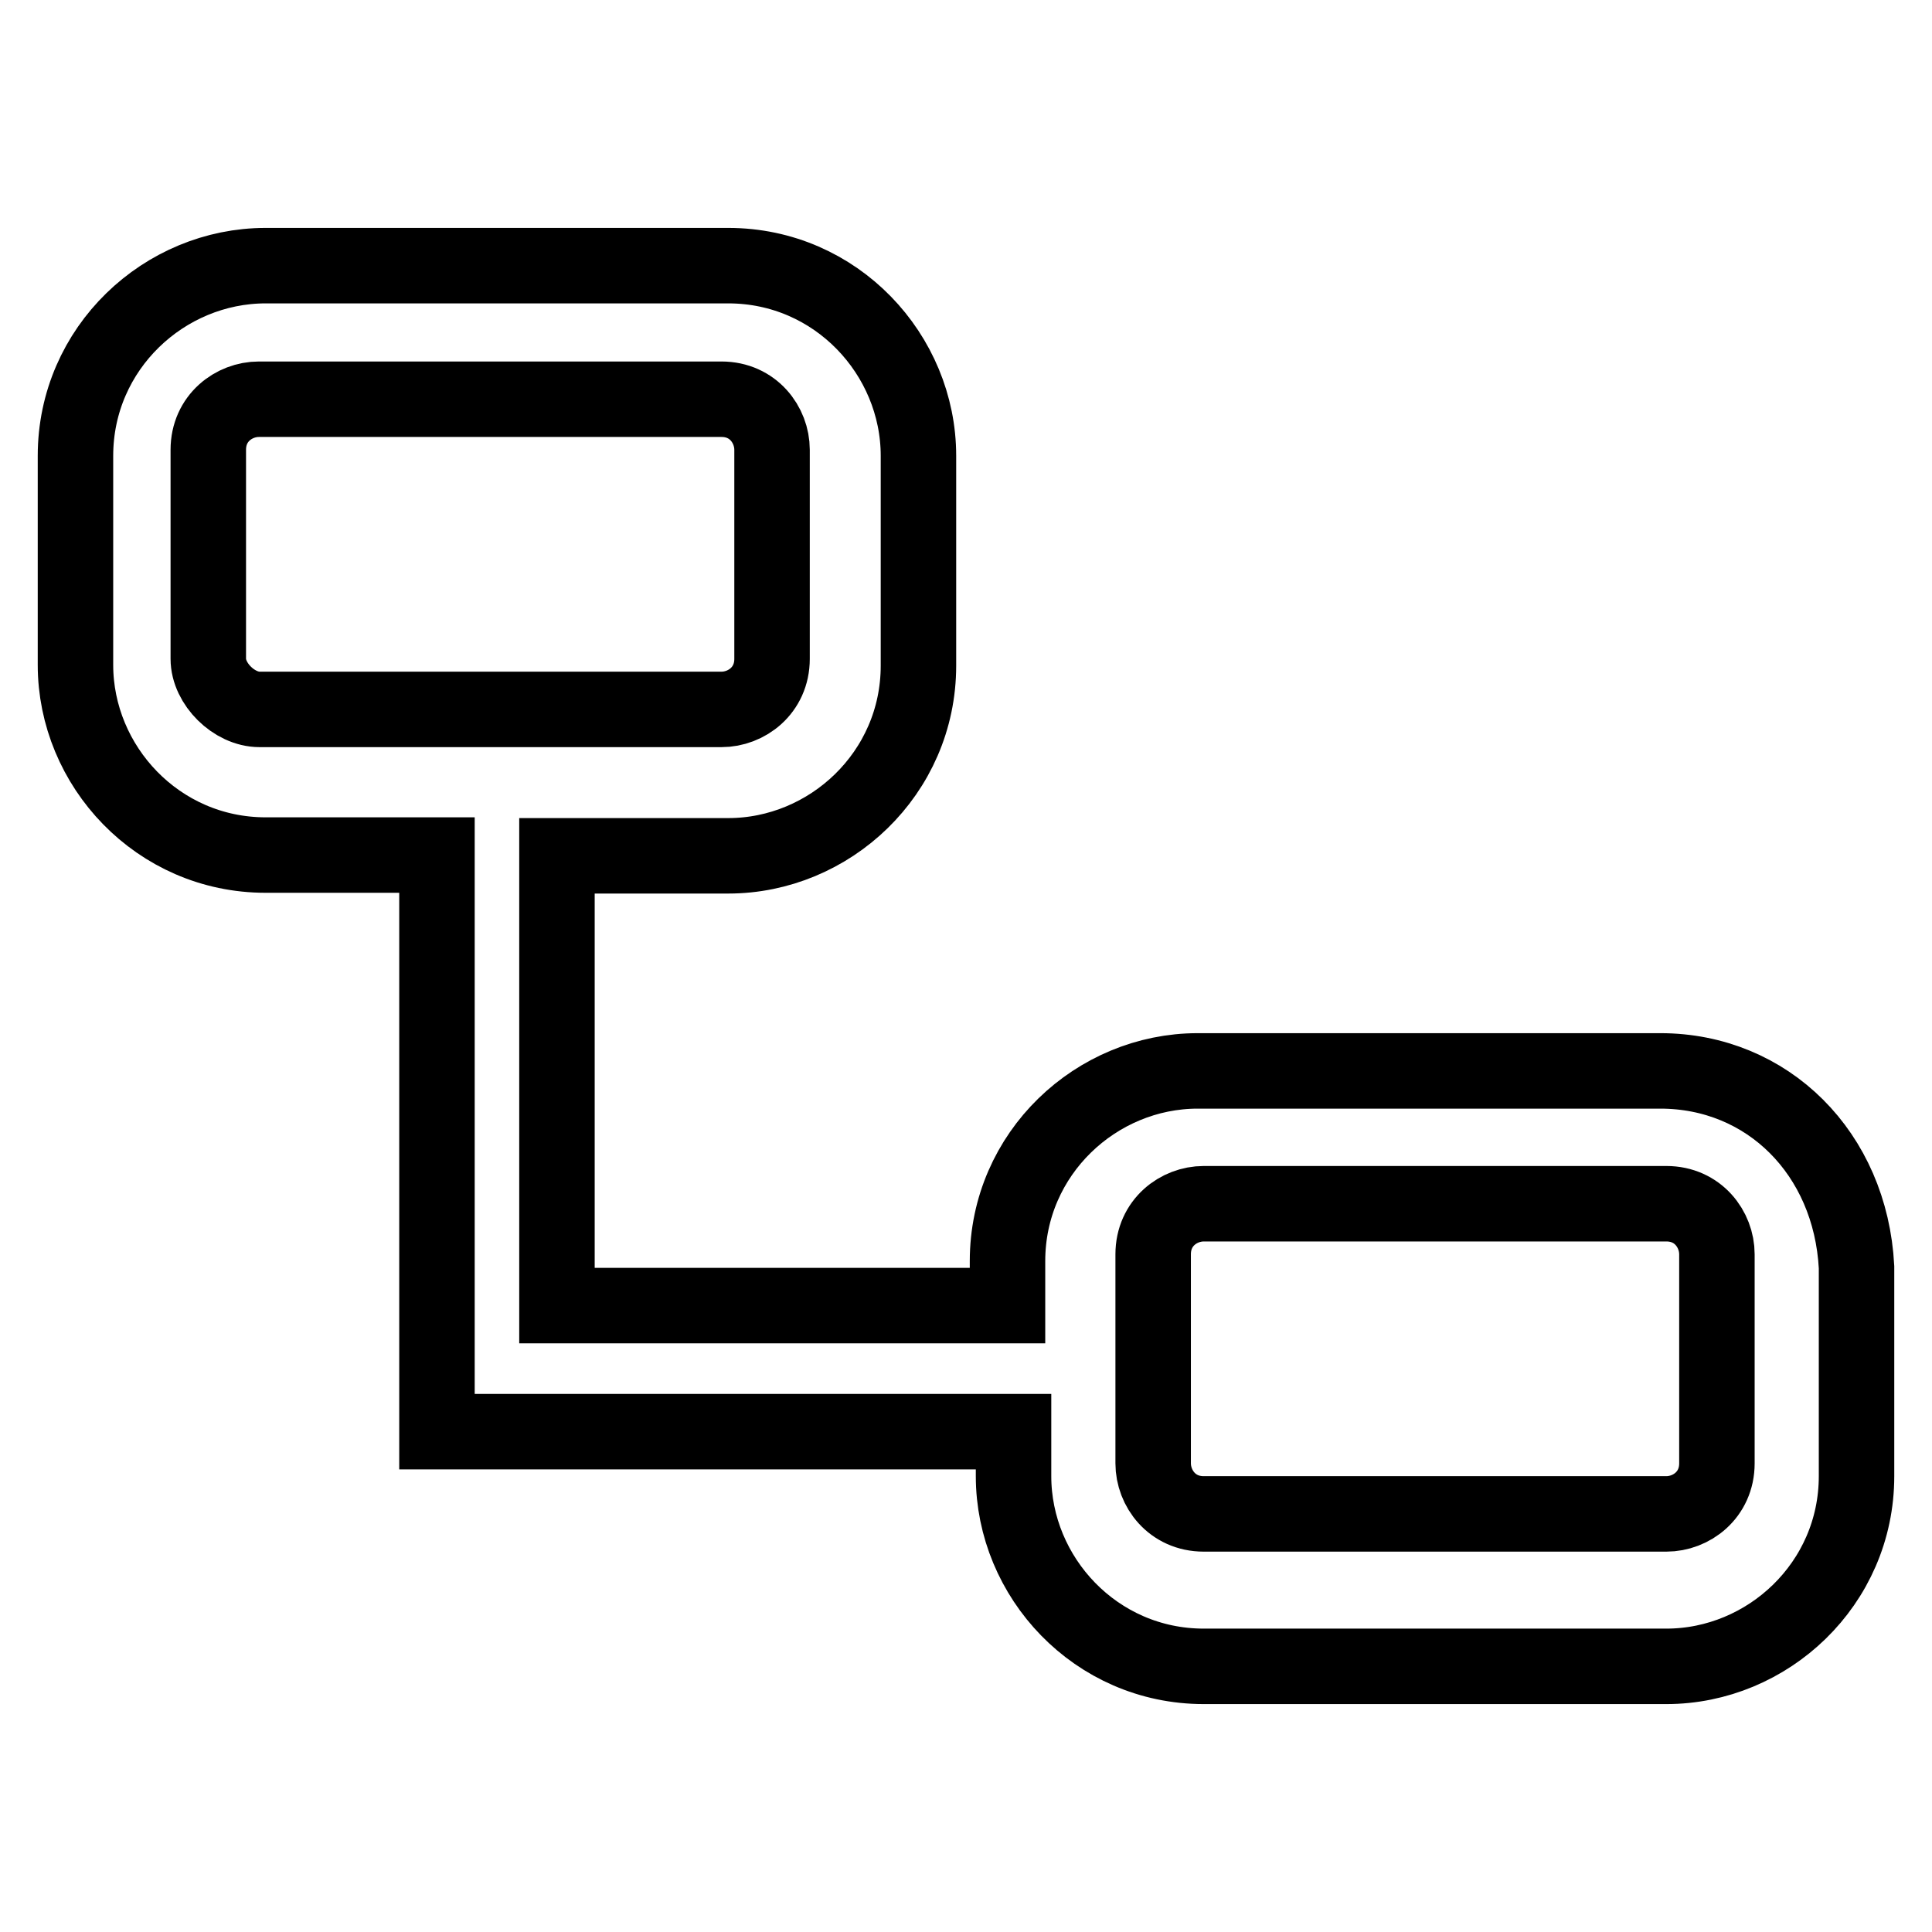
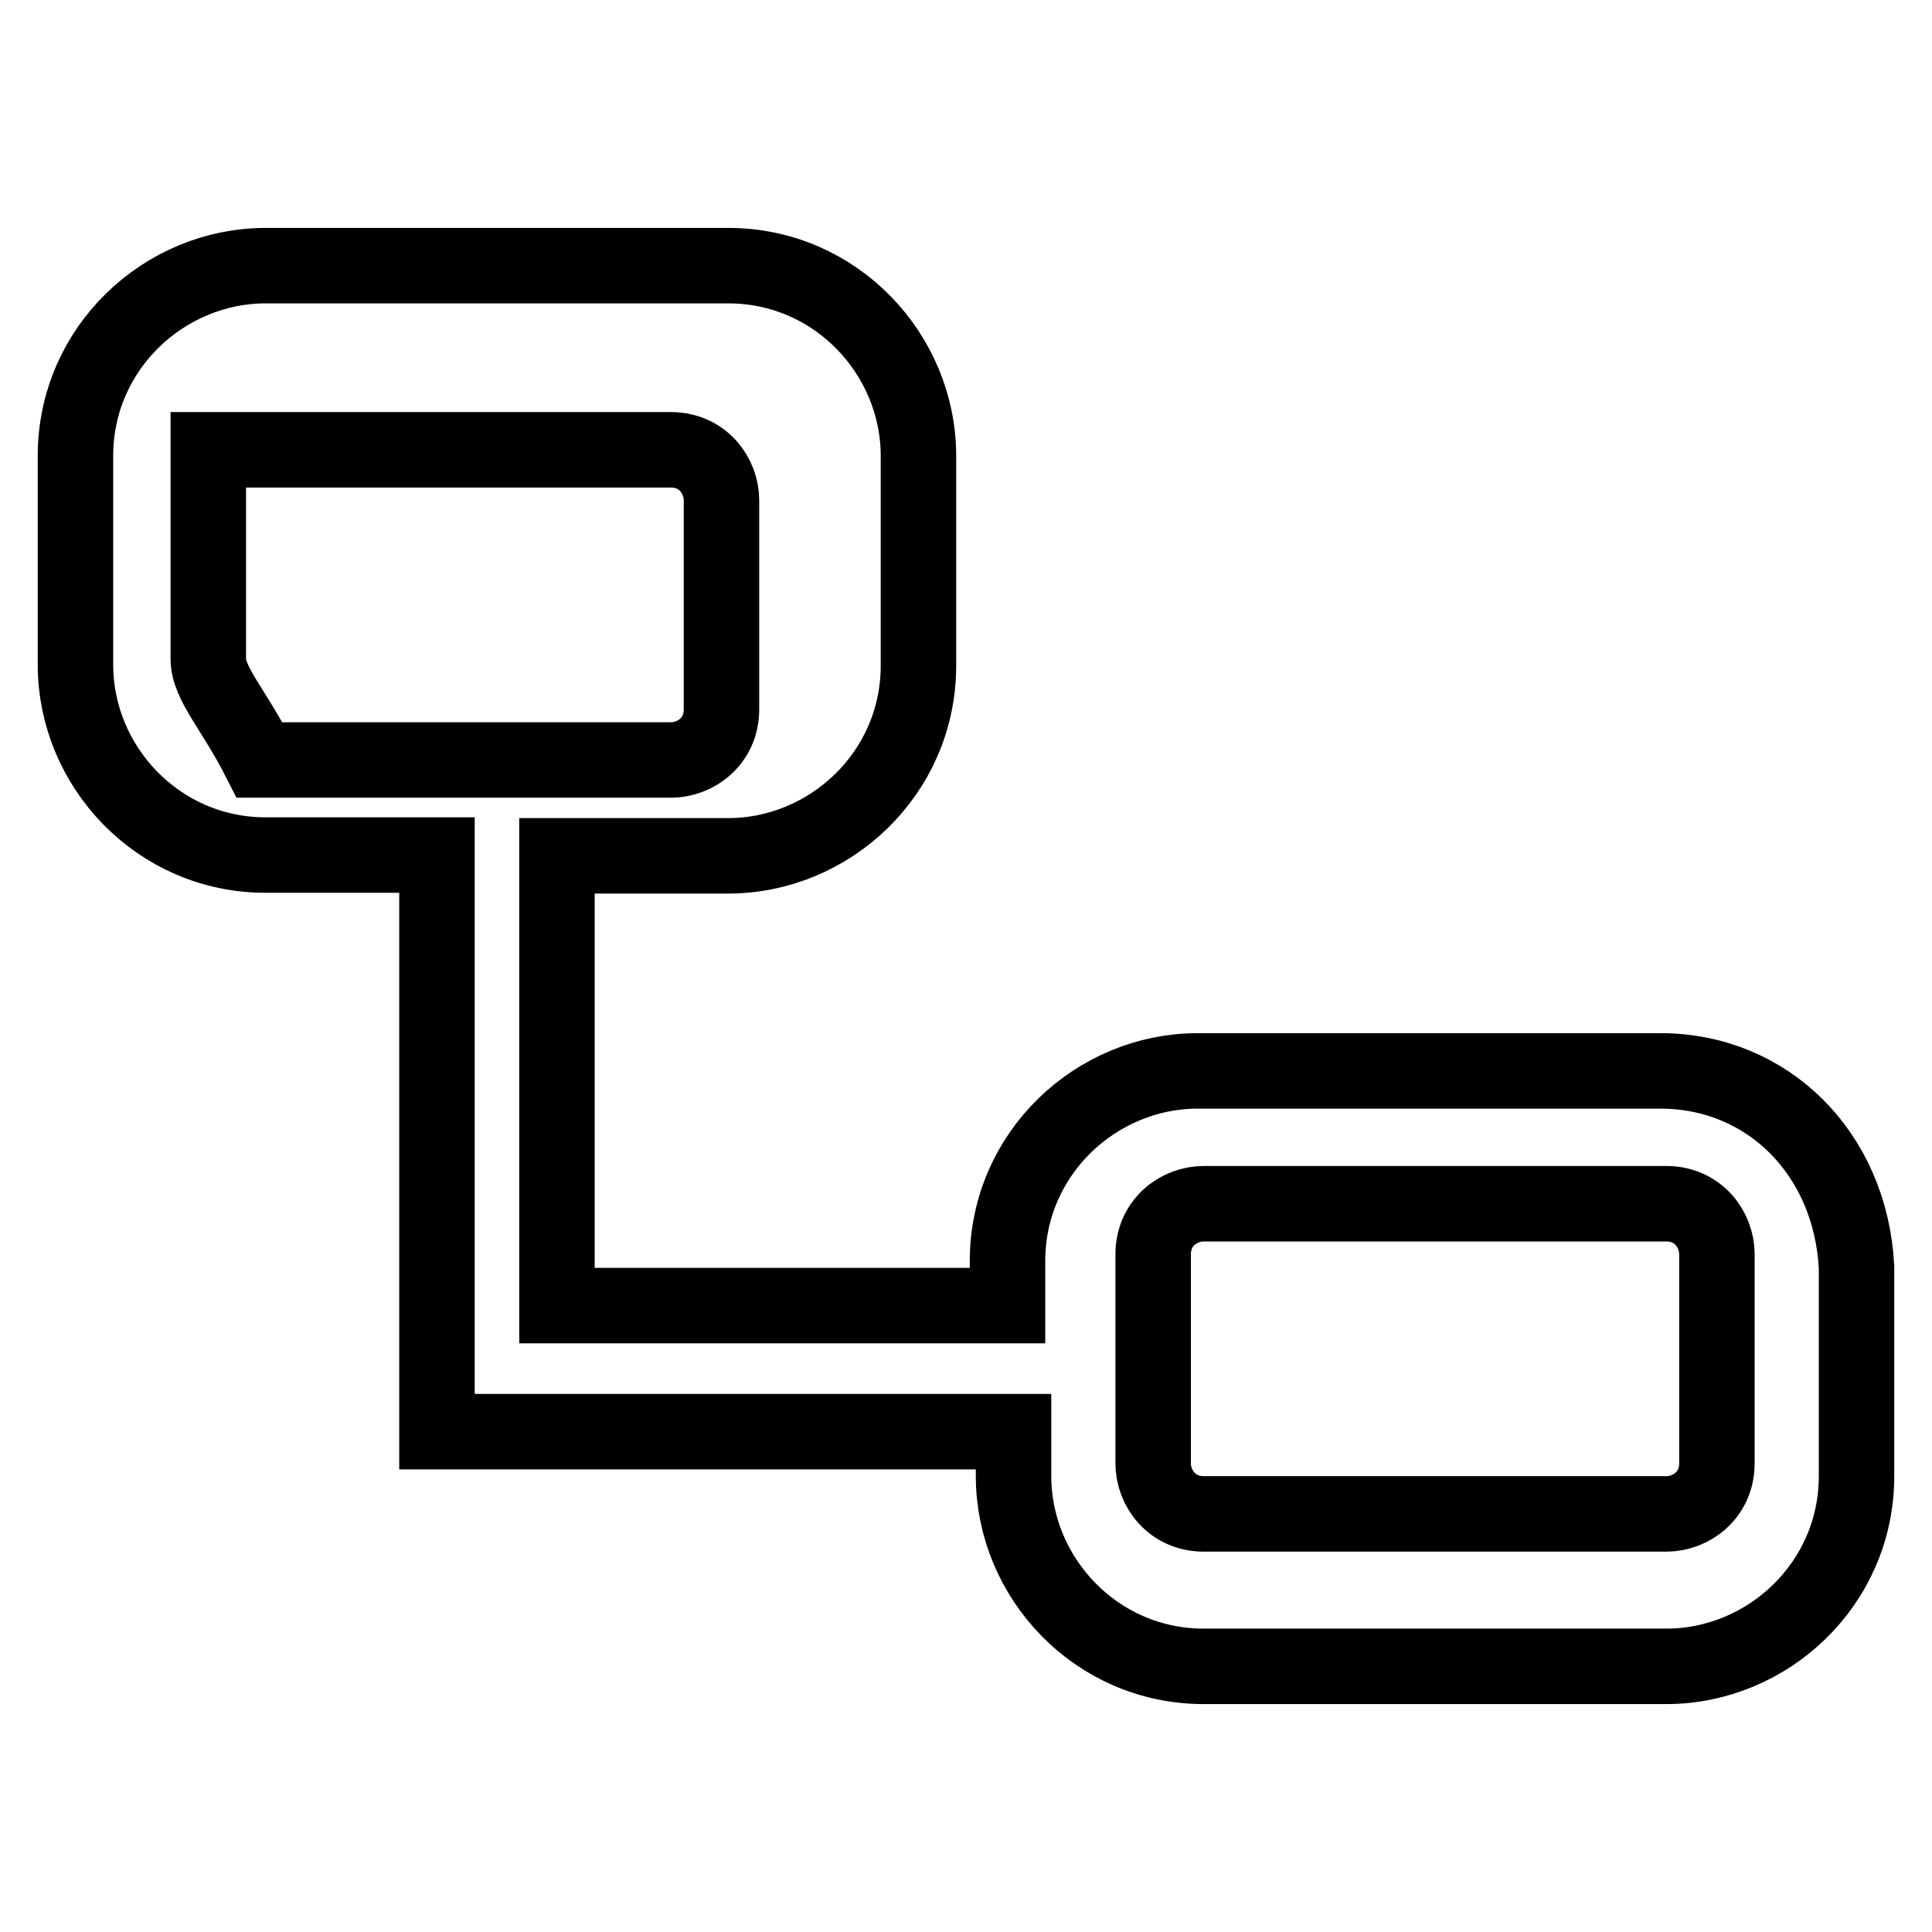
<svg xmlns="http://www.w3.org/2000/svg" version="1.1" x="0px" y="0px" viewBox="0 0 256 256" enable-background="new 0 0 256 256" xml:space="preserve">
  <g>
-     <path stroke-width="10" fill-opacity="0" stroke="#000000" d="M220,141.9h-61.3c-13.4,0-25.2,10.9-25.2,25.2v5.9H73.8v-59.6h22.7c13.4,0,25.2-10.9,25.2-25.2V60.4 c0-13.4-10.9-25.2-25.2-25.2H35.2C21.8,35.2,10,46.1,10,60.4v27.7c0,13.4,10.9,25.2,25.2,25.2h22.7v76.4h76.4v5.9 c0,13.4,10.9,25.2,25.2,25.2h61.3c13.4,0,25.2-10.9,25.2-25.2v-27.7C245.2,152.8,234.2,141.9,220,141.9L220,141.9z M27.6,87.3V59.6 c0-4.2,3.4-6.7,6.7-6.7h61.3c4.2,0,6.7,3.4,6.7,6.7v27.7c0,4.2-3.4,6.7-6.7,6.7H34.4C31,94,27.6,90.6,27.6,87.3z M227.5,193.9 c0,4.2-3.4,6.7-6.7,6.7h-61.3c-4.2,0-6.7-3.4-6.7-6.7v-27.7c0-4.2,3.4-6.7,6.7-6.7h61.3c4.2,0,6.7,3.4,6.7,6.7V193.9z" />
+     <path stroke-width="10" fill-opacity="0" stroke="#000000" d="M220,141.9h-61.3c-13.4,0-25.2,10.9-25.2,25.2v5.9H73.8v-59.6h22.7c13.4,0,25.2-10.9,25.2-25.2V60.4 c0-13.4-10.9-25.2-25.2-25.2H35.2C21.8,35.2,10,46.1,10,60.4v27.7c0,13.4,10.9,25.2,25.2,25.2h22.7v76.4h76.4v5.9 c0,13.4,10.9,25.2,25.2,25.2h61.3c13.4,0,25.2-10.9,25.2-25.2v-27.7C245.2,152.8,234.2,141.9,220,141.9L220,141.9z M27.6,87.3V59.6 h61.3c4.2,0,6.7,3.4,6.7,6.7v27.7c0,4.2-3.4,6.7-6.7,6.7H34.4C31,94,27.6,90.6,27.6,87.3z M227.5,193.9 c0,4.2-3.4,6.7-6.7,6.7h-61.3c-4.2,0-6.7-3.4-6.7-6.7v-27.7c0-4.2,3.4-6.7,6.7-6.7h61.3c4.2,0,6.7,3.4,6.7,6.7V193.9z" />
  </g>
</svg>